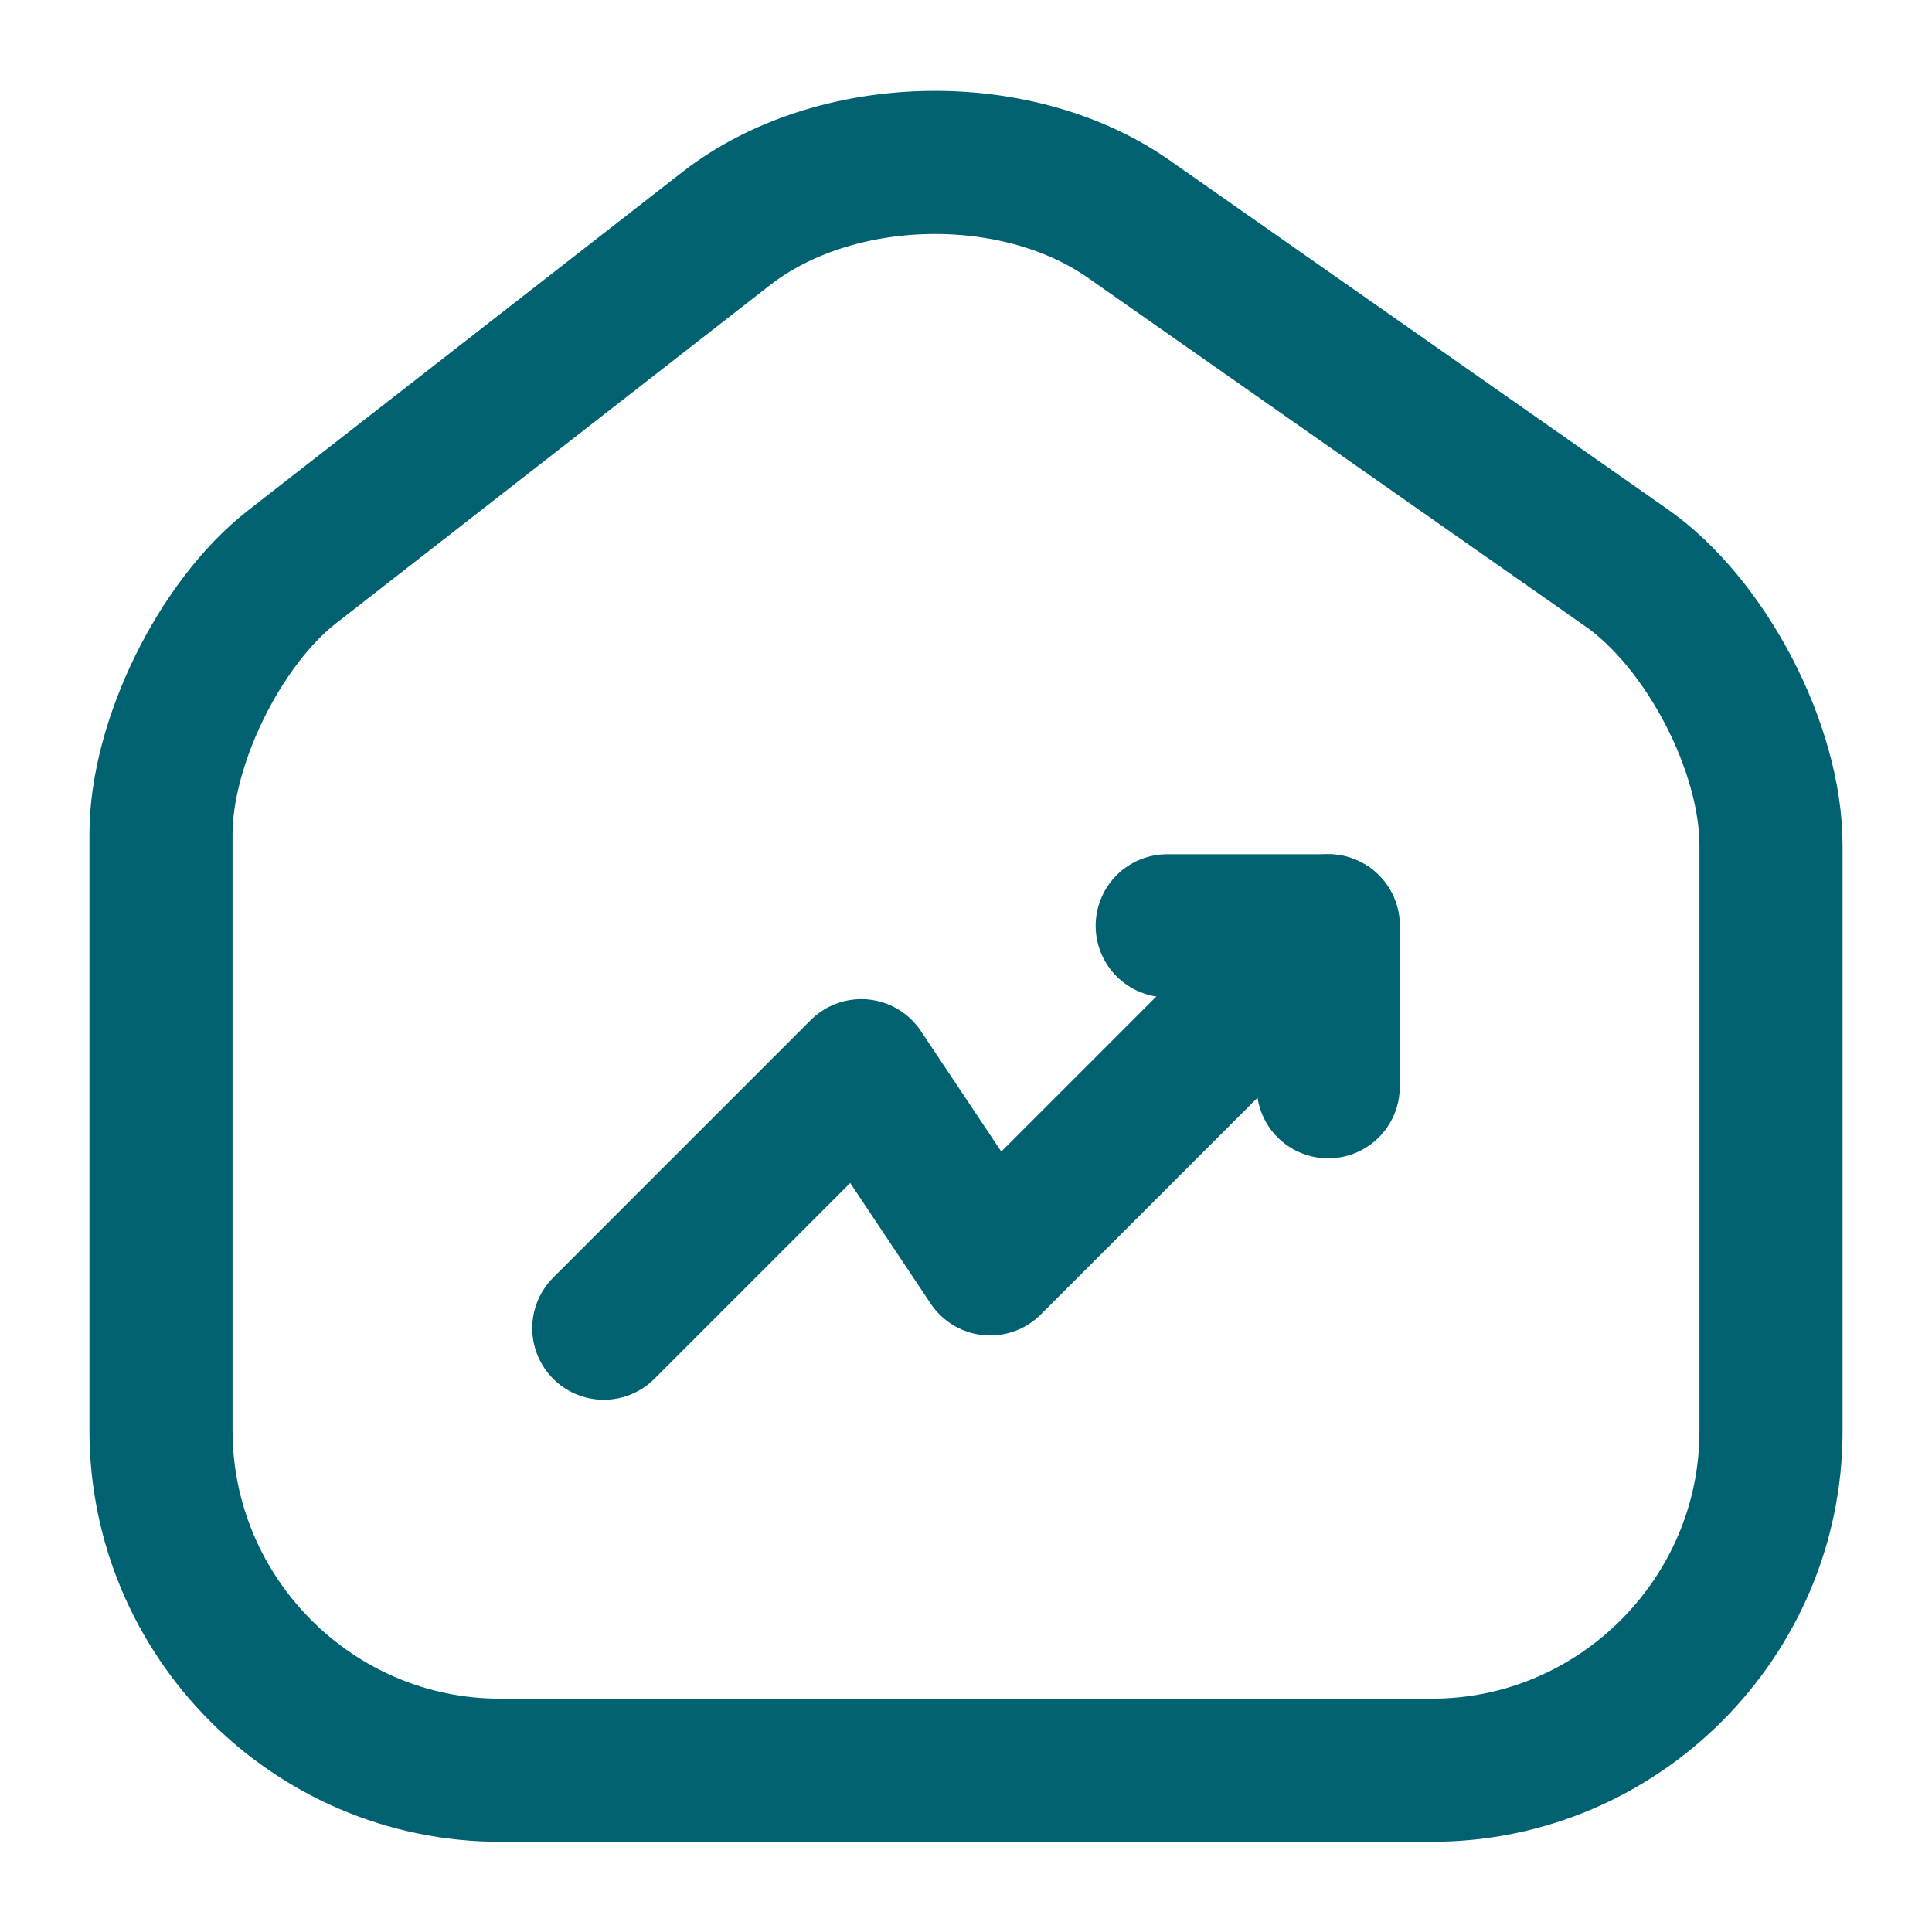
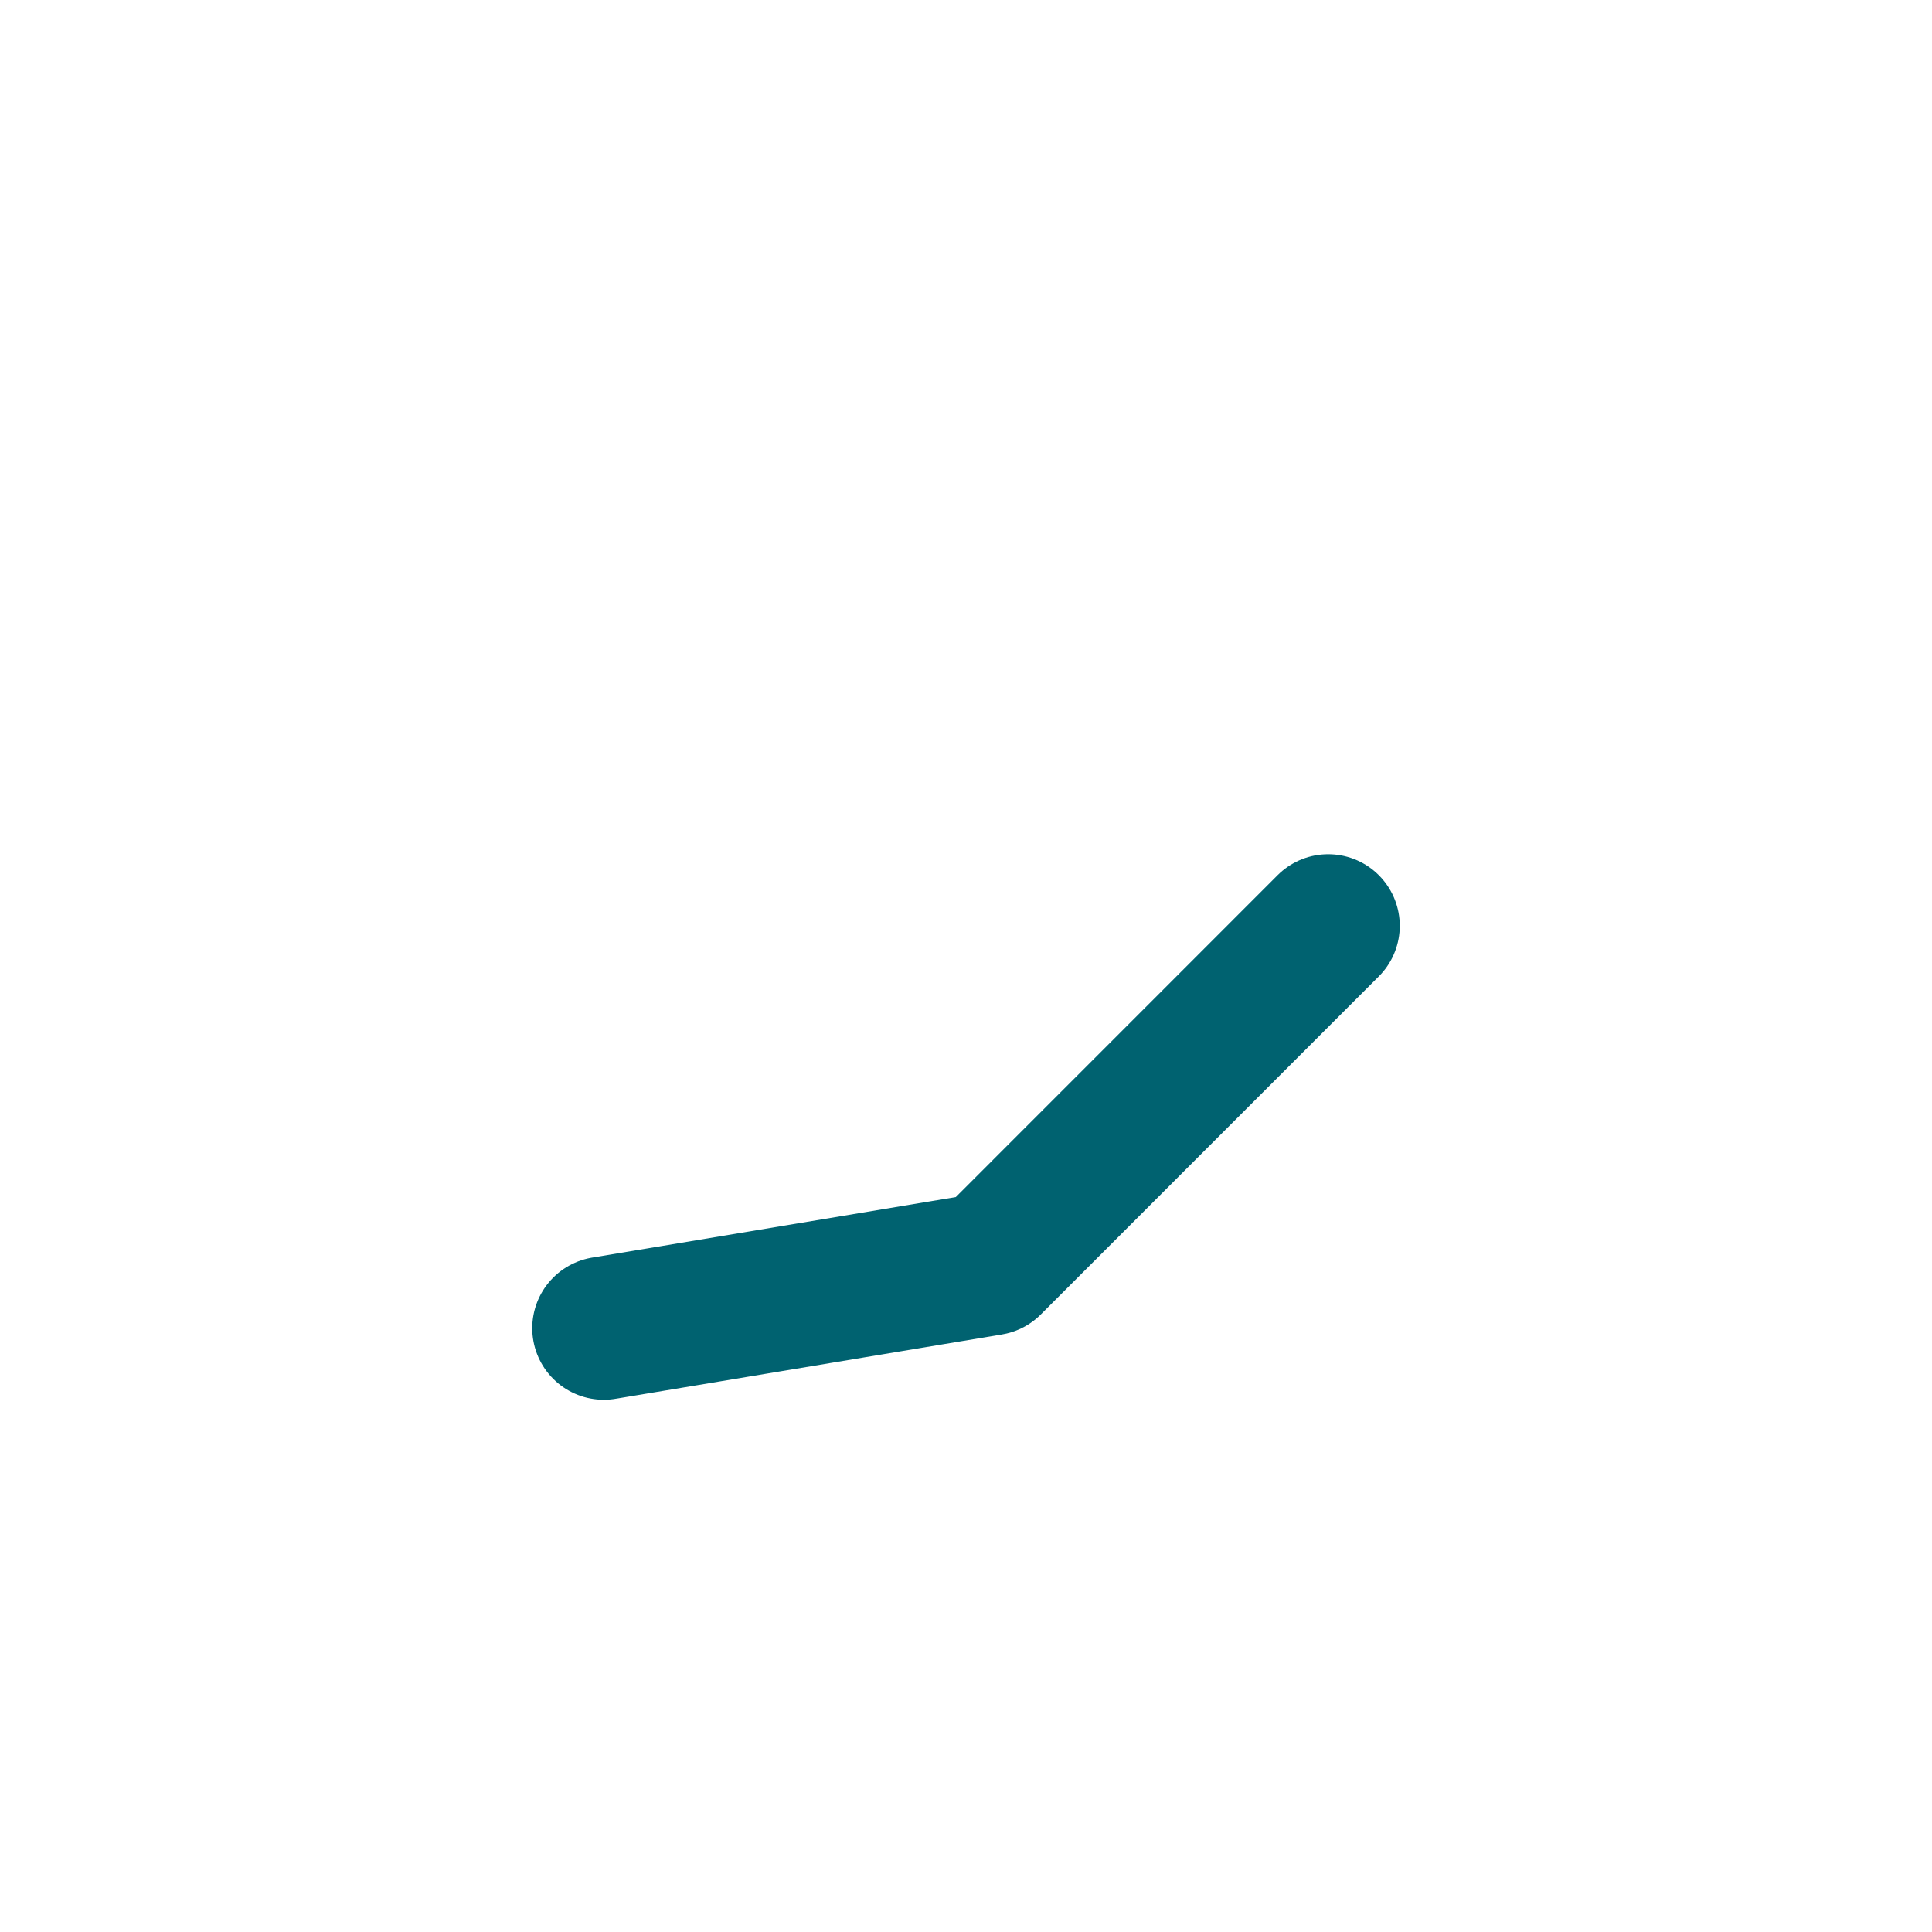
<svg xmlns="http://www.w3.org/2000/svg" width="27" height="27" viewBox="0 0 27 27" fill="none">
-   <path d="M10.148 3.195L4.084 7.92C3.071 8.707 2.25 10.384 2.25 11.655V19.991C2.25 22.601 4.376 24.739 6.986 24.739H20.014C22.624 24.739 24.75 22.601 24.75 20.003V11.812C24.75 10.451 23.839 8.707 22.725 7.931L15.773 3.06C14.197 1.958 11.666 2.014 10.148 3.195Z" stroke="#006270" stroke-width="2" stroke-linecap="round" stroke-linejoin="round" />
-   <path d="M18.562 12.938L13.838 17.663L12.037 14.963L8.438 18.562" stroke="#006270" stroke-width="2" stroke-linecap="round" stroke-linejoin="round" />
-   <path d="M16.312 12.938H18.562V15.188" stroke="#006270" stroke-width="2" stroke-linecap="round" stroke-linejoin="round" />
+   <path d="M18.562 12.938L13.838 17.663L8.438 18.562" stroke="#006270" stroke-width="2" stroke-linecap="round" stroke-linejoin="round" />
</svg>